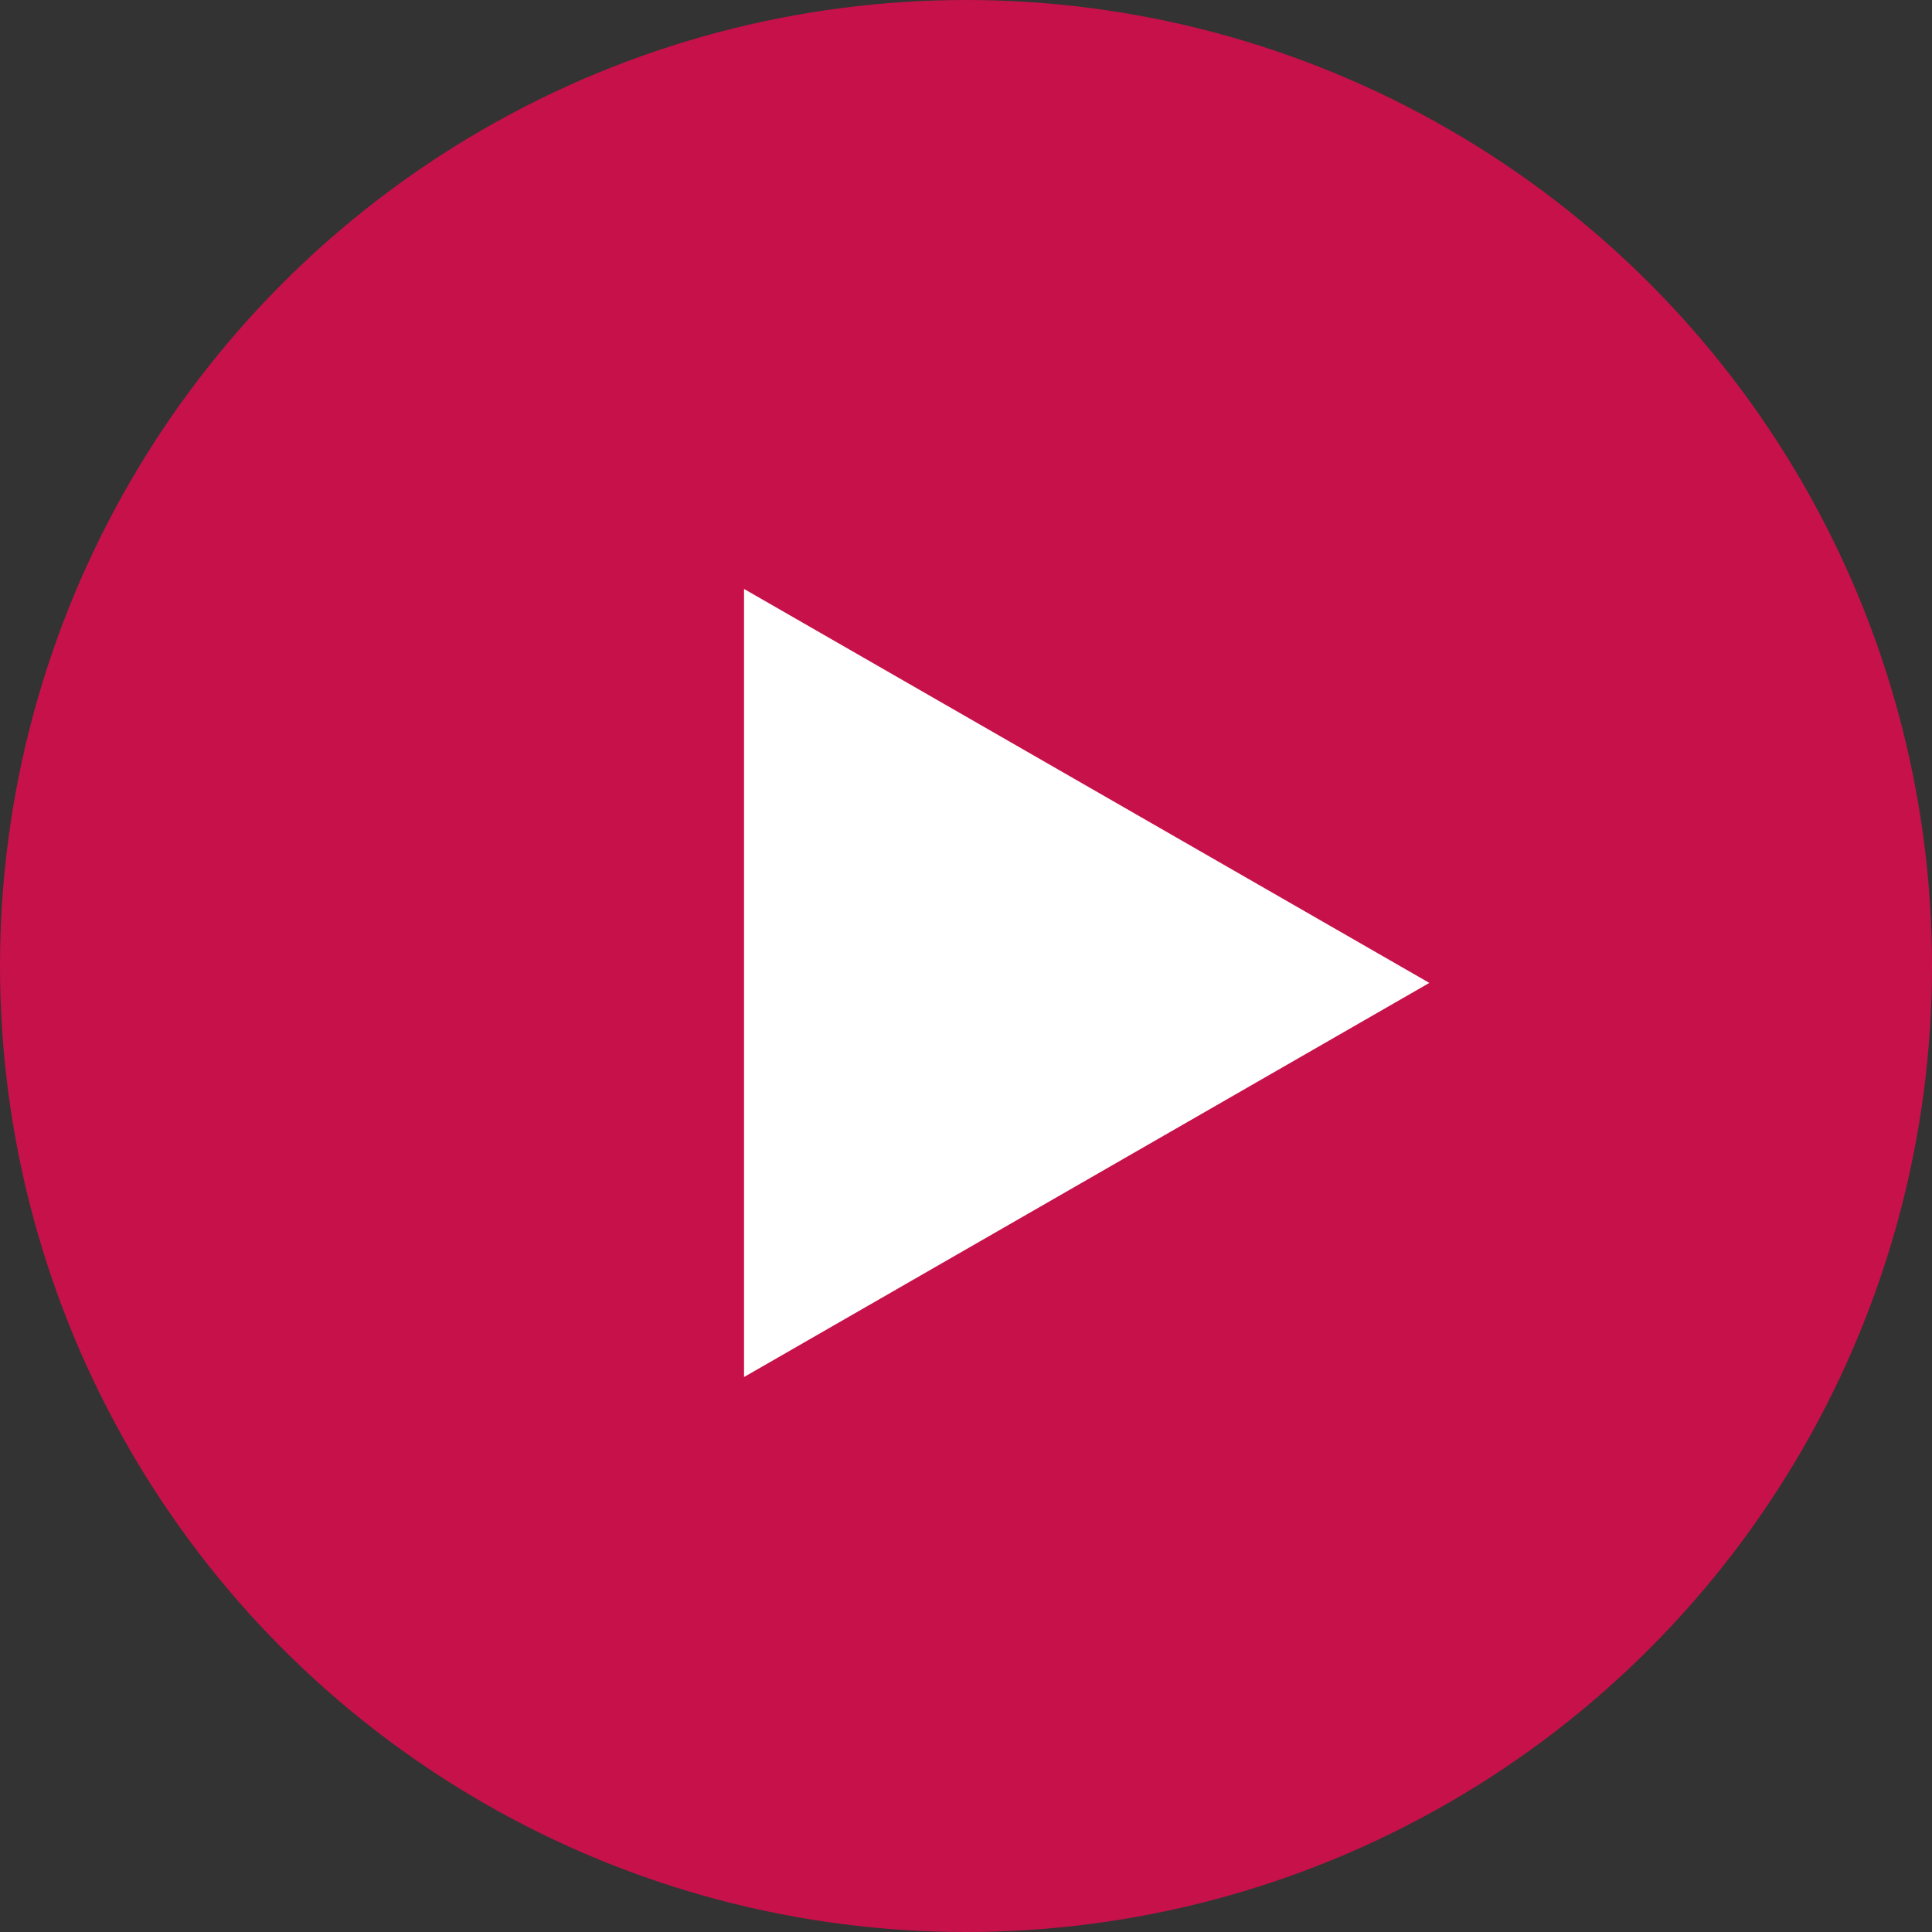
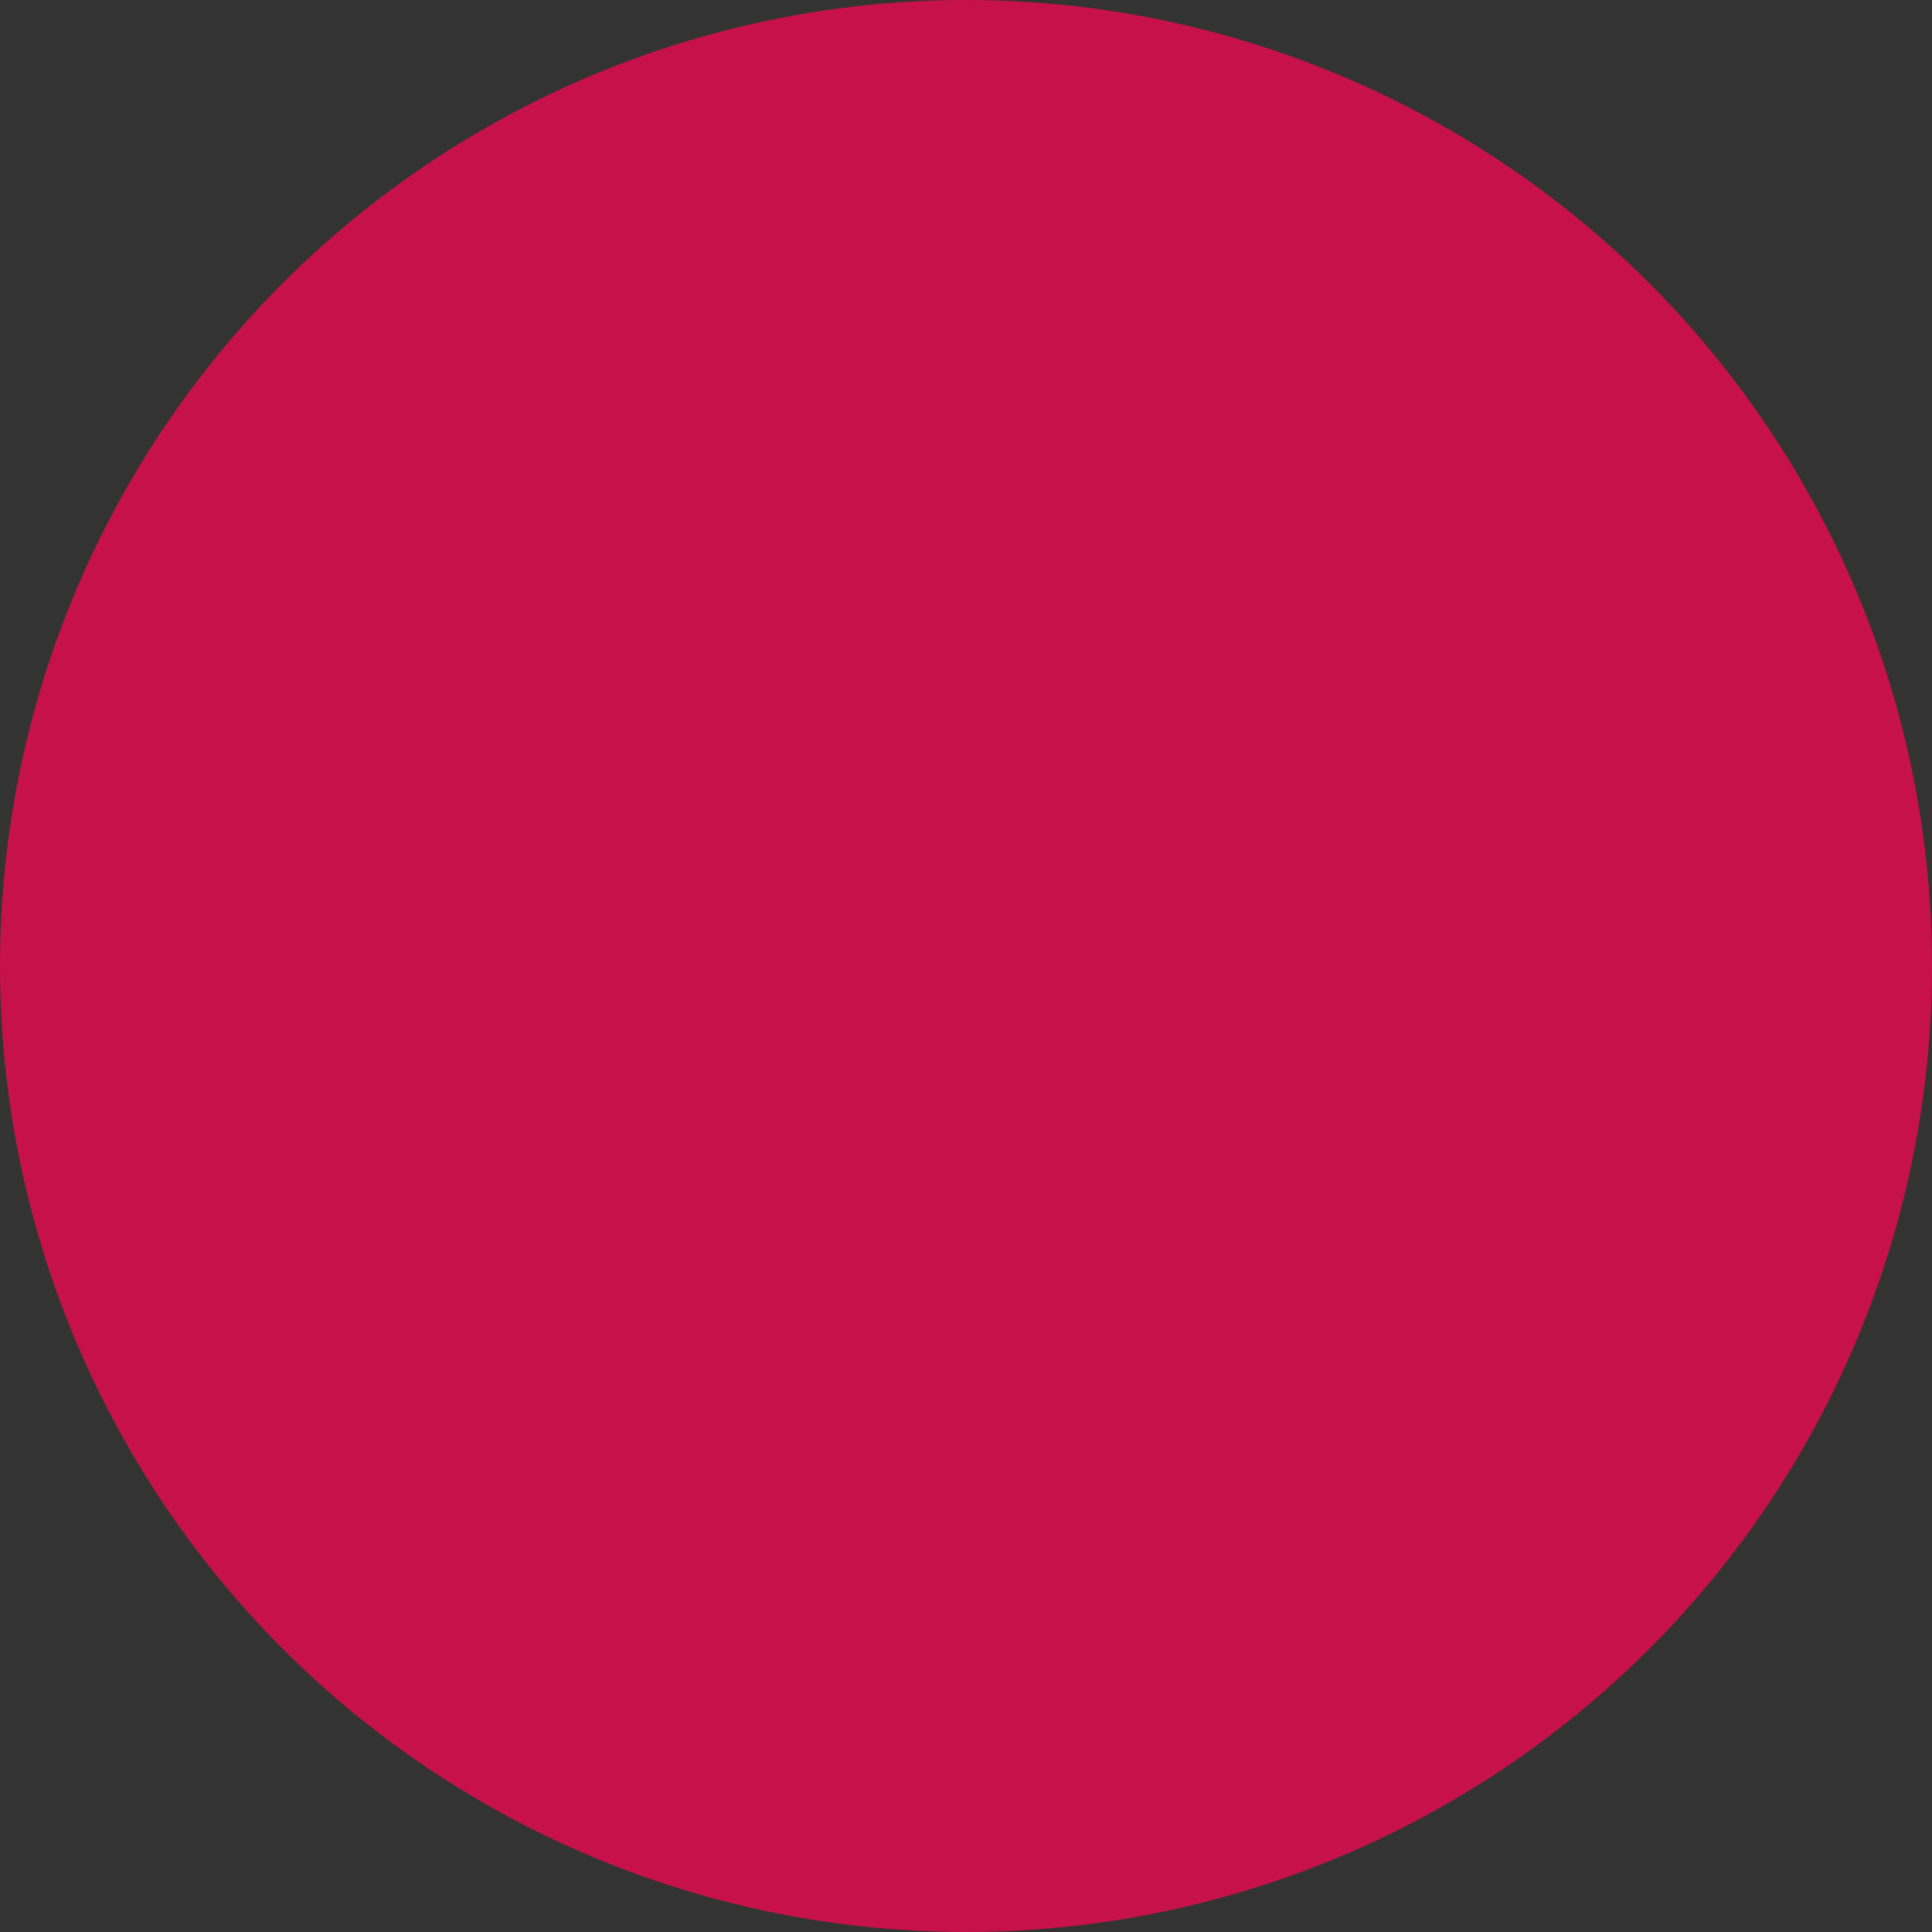
<svg xmlns="http://www.w3.org/2000/svg" id="Ebene_1" data-name="Ebene 1" viewBox="0 0 80 80">
  <rect x="0" y="0" width="80" height="80" fill="#333333" stroke="none" />
  <defs>
    <style>.cls-1{fill:#c7114a;}.cls-2{fill:#fff;}</style>
  </defs>
  <g id="Ellipse_4" data-name="Ellipse 4">
    <circle class="cls-1" cx="40" cy="40" r="40" />
  </g>
  <g id="Polygon_1" data-name="Polygon 1">
-     <path class="cls-2" d="M59.186,40.7,30.809,57.02V24.387Z" />
-   </g>
+     </g>
</svg>